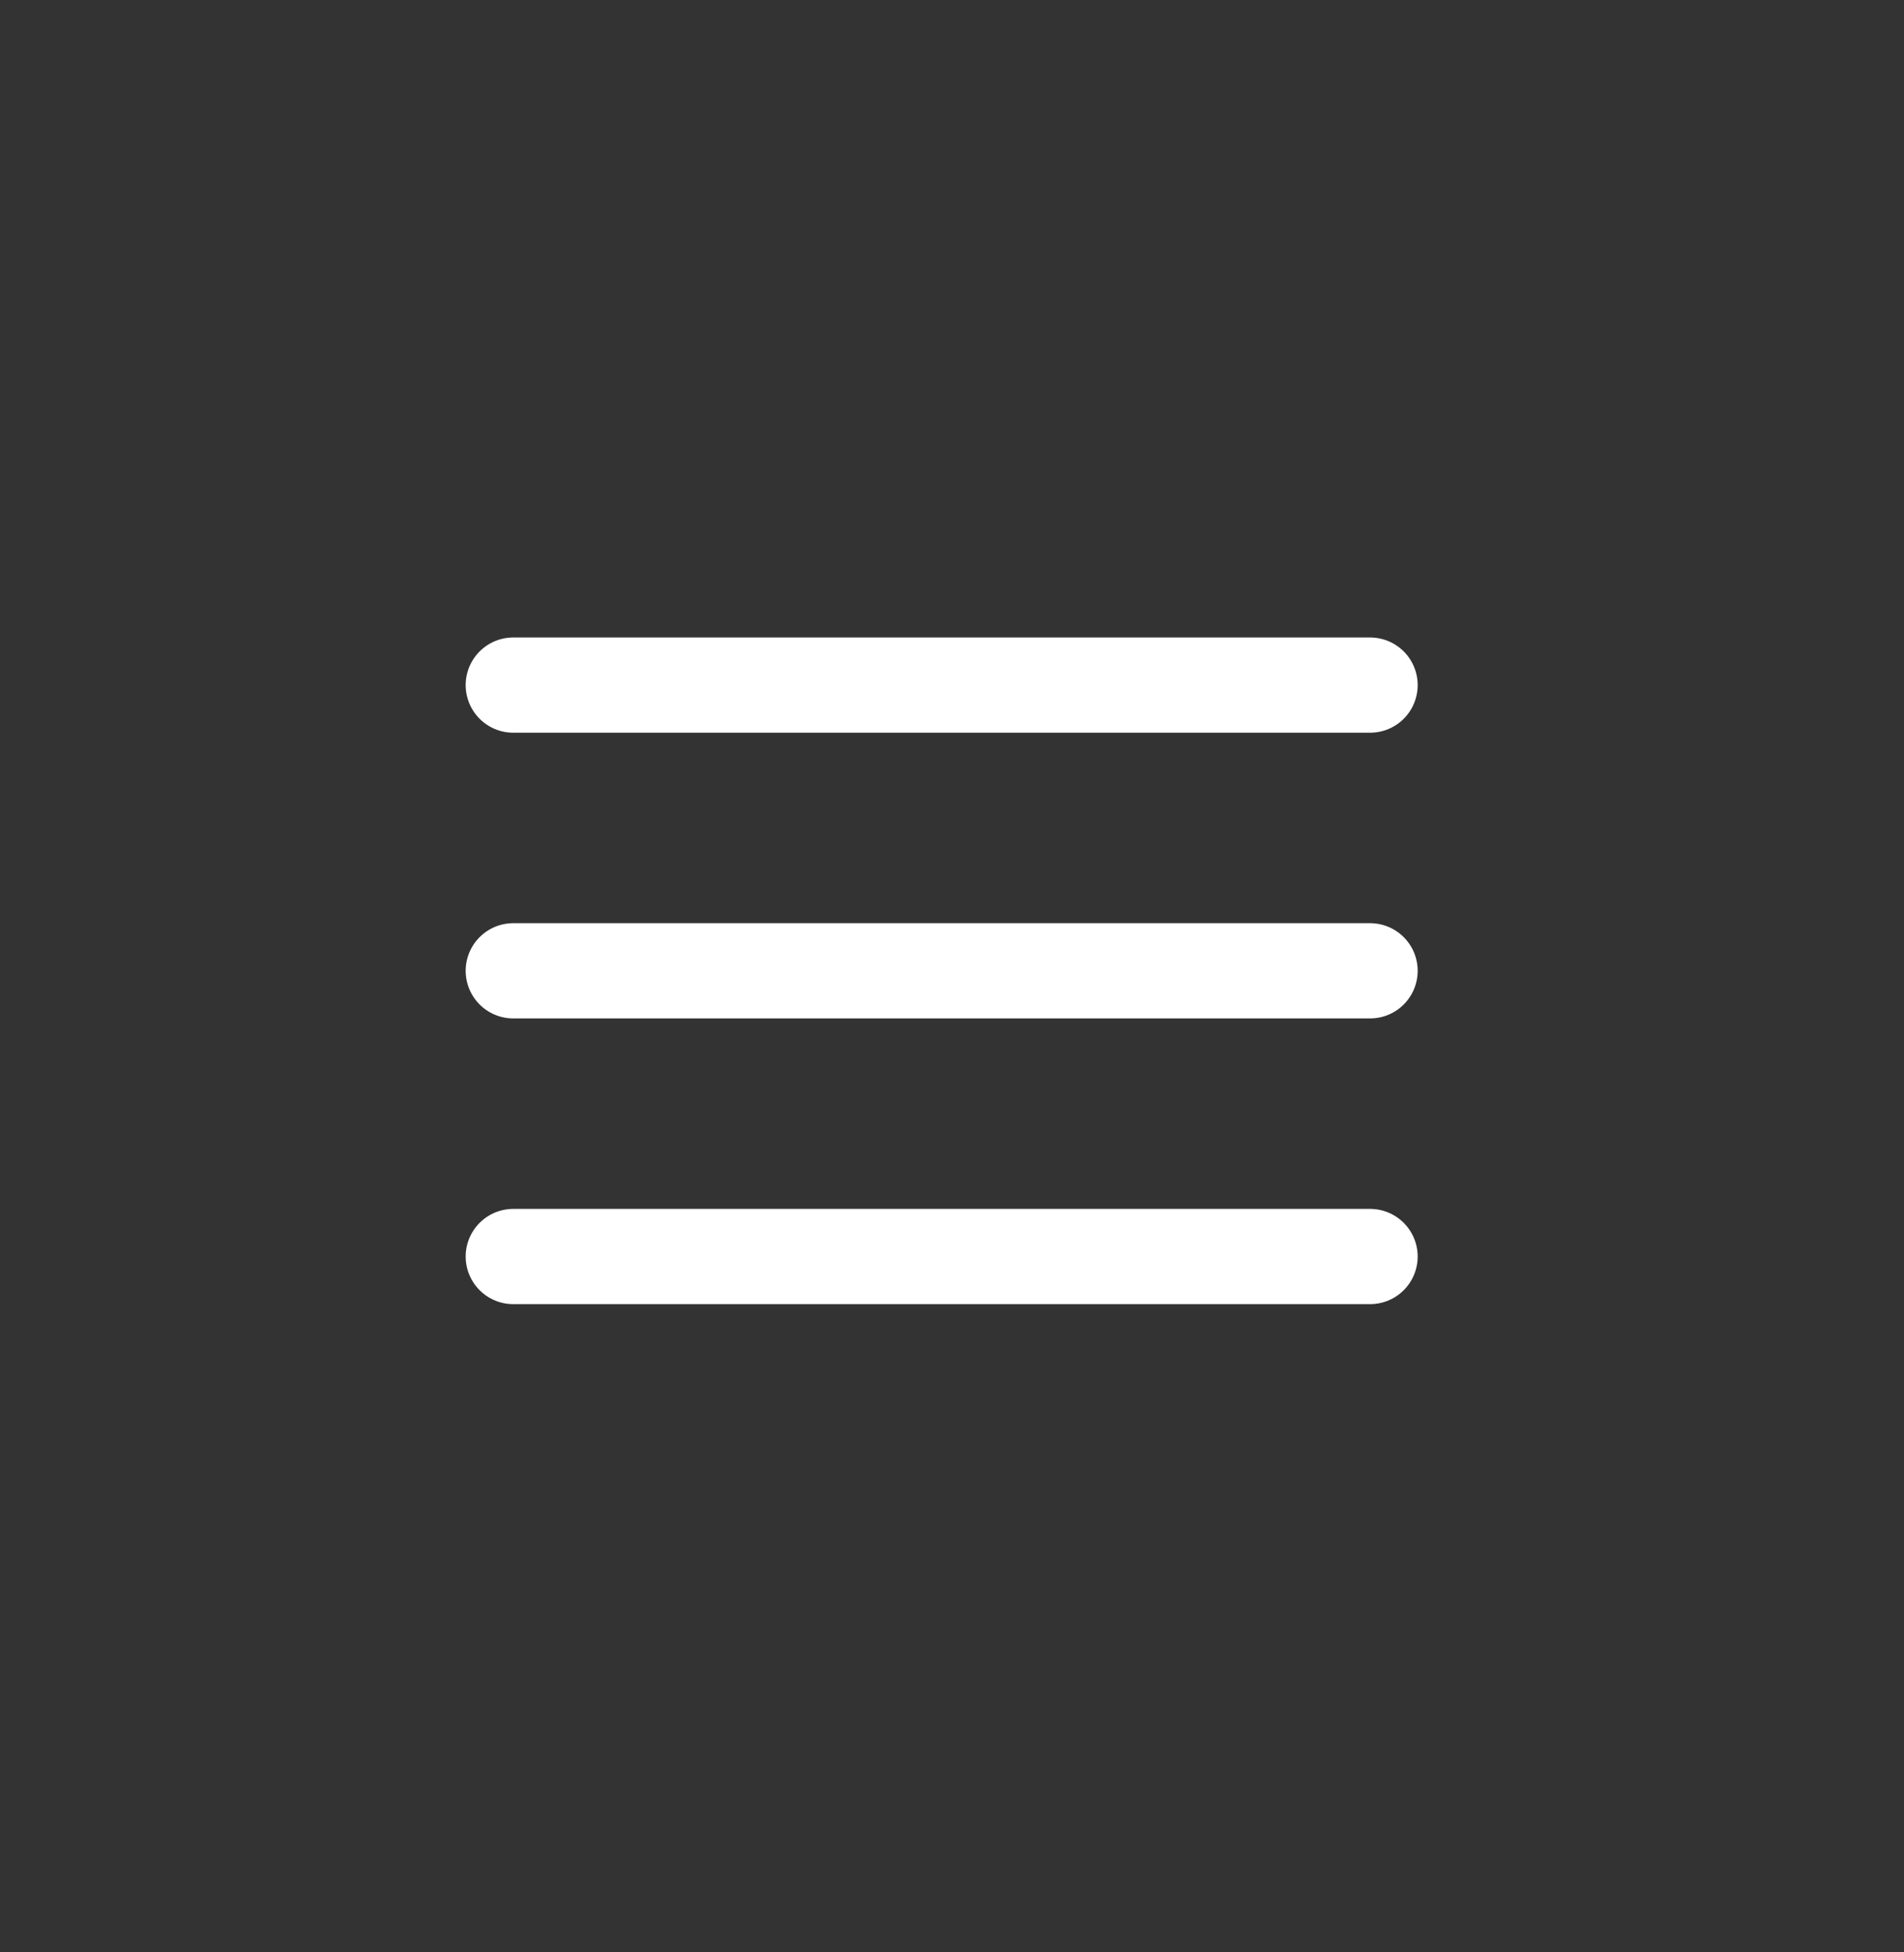
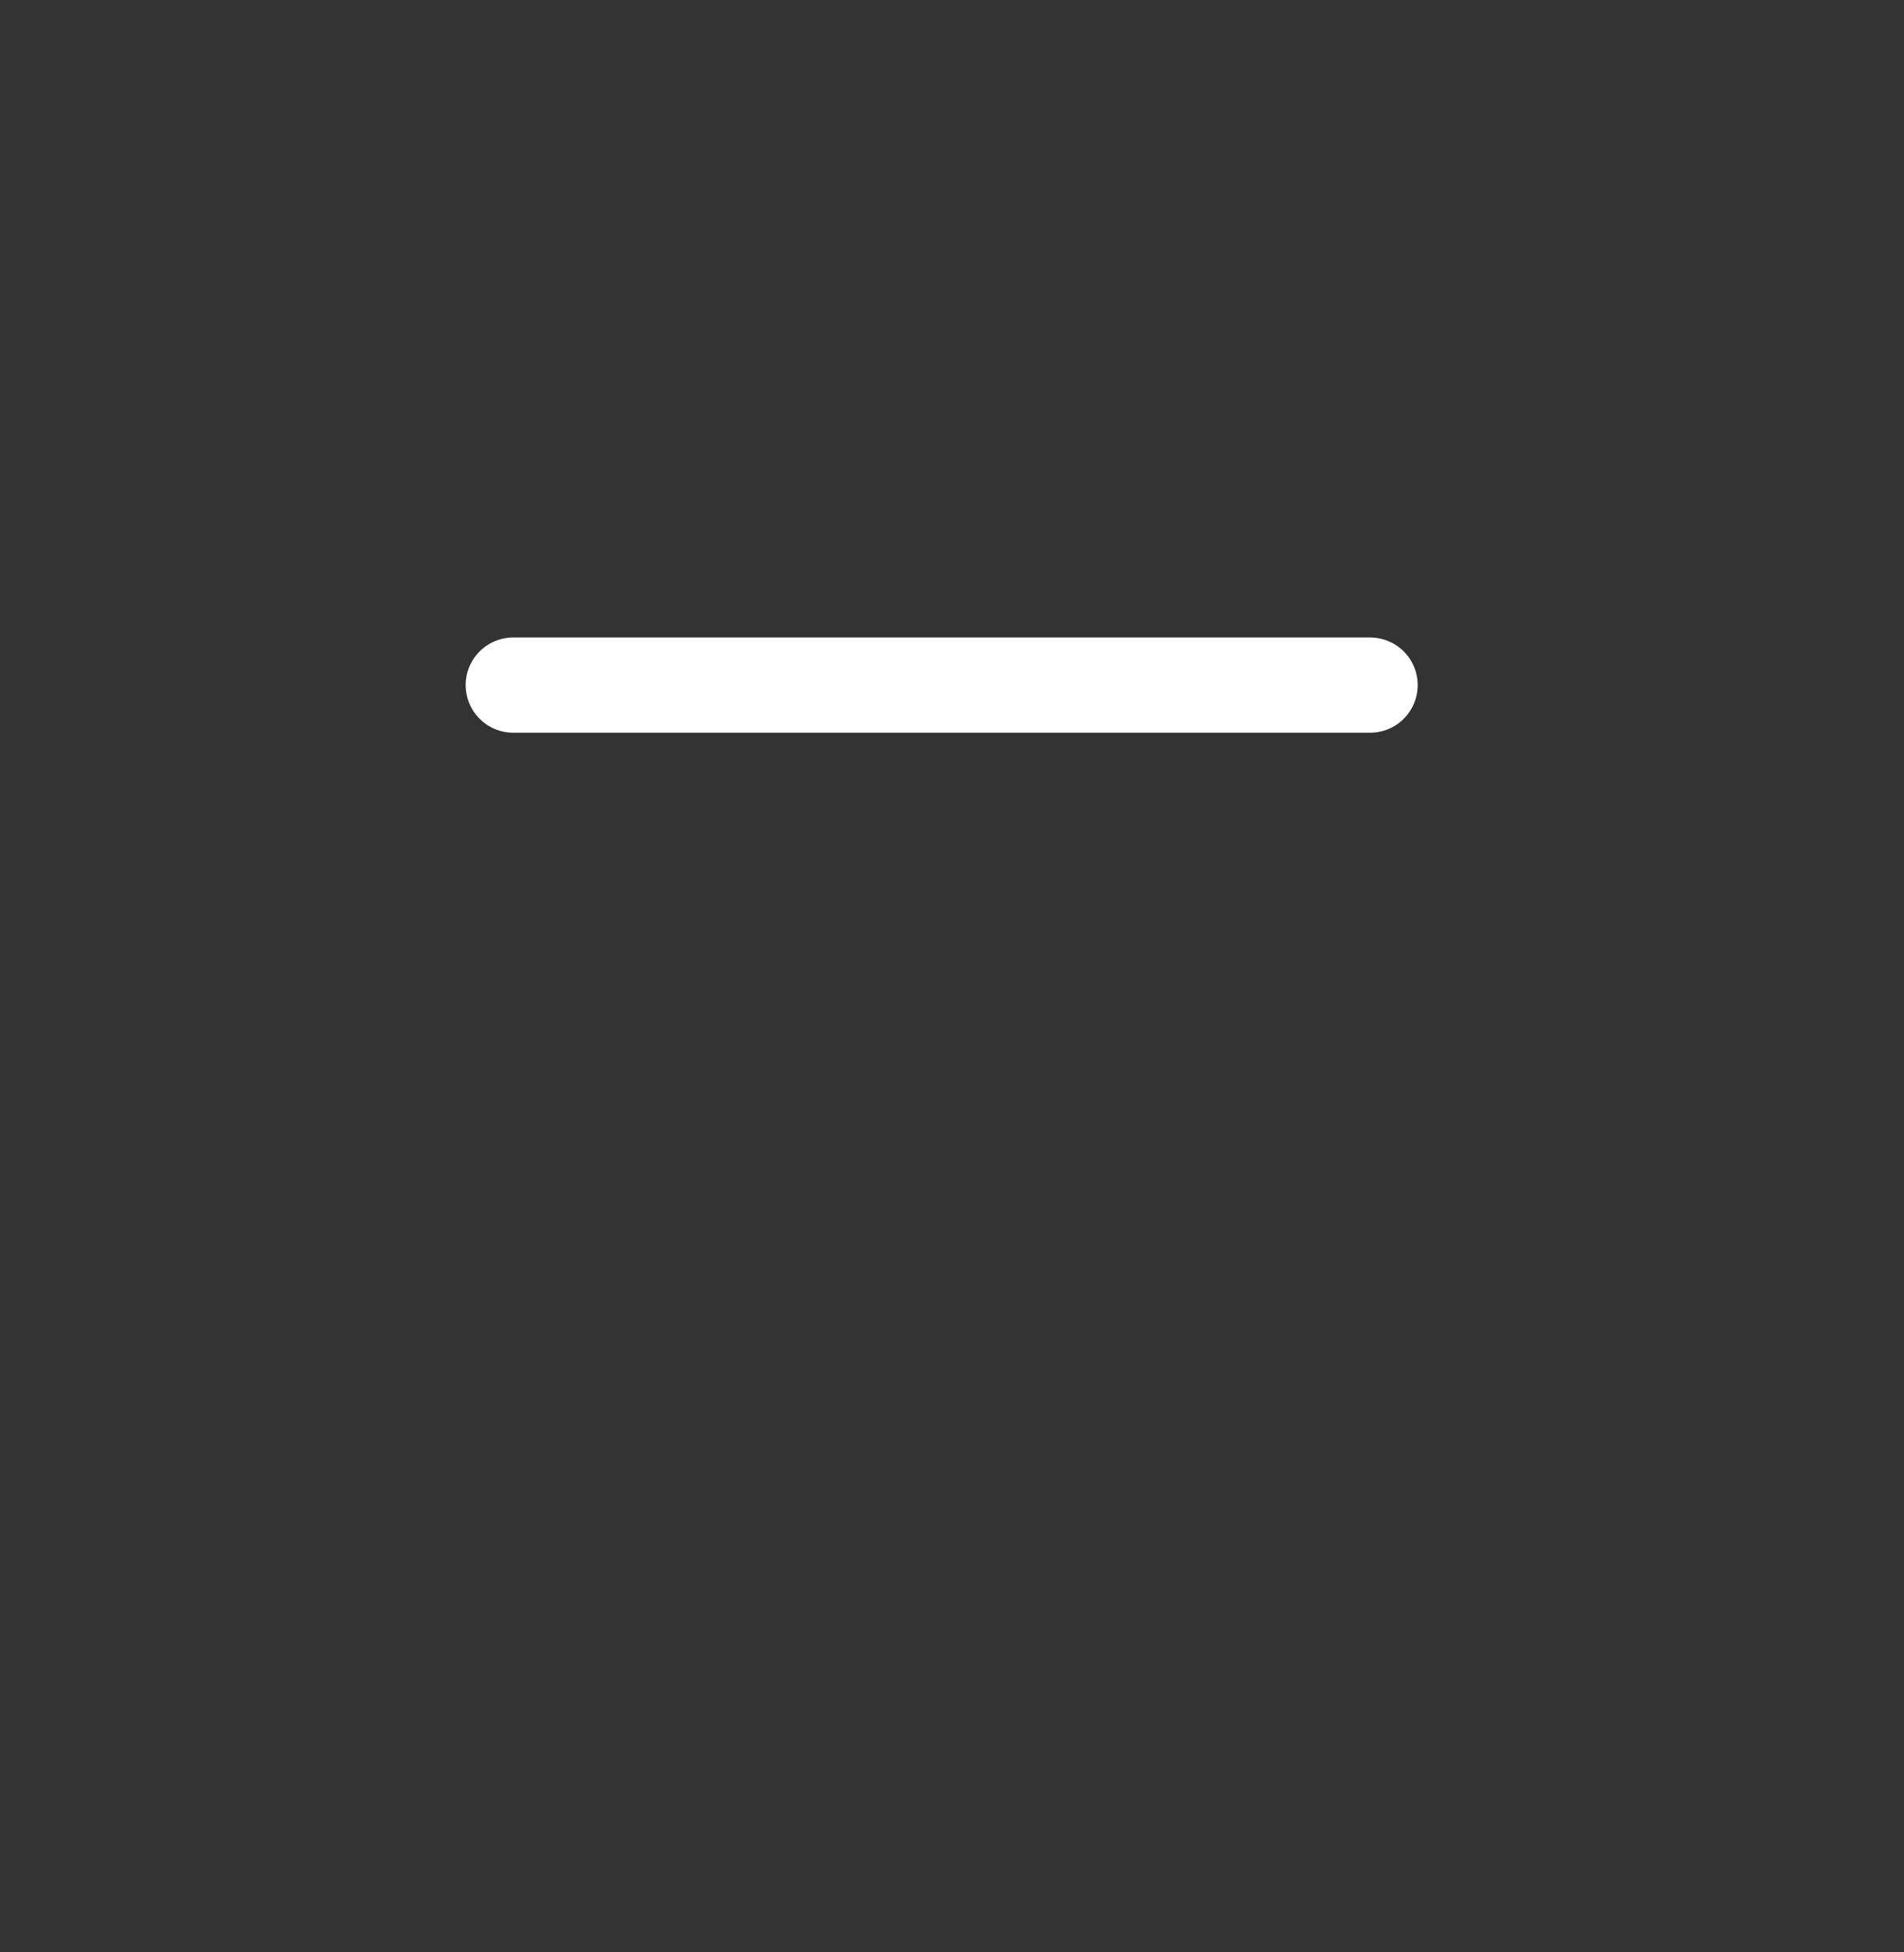
<svg xmlns="http://www.w3.org/2000/svg" width="40" height="41" viewBox="0 0 40 41" fill="none">
  <rect x="0" y="0" width="40" height="41" fill="#333333" stroke="none" />
-   <path d="M10.783 20.387H28.783" stroke="white" stroke-width="2" stroke-linecap="round" stroke-linejoin="round" />
  <path d="M10.783 14.387H28.783" stroke="white" stroke-width="2" stroke-linecap="round" stroke-linejoin="round" />
-   <path d="M10.783 26.387H28.783" stroke="white" stroke-width="2" stroke-linecap="round" stroke-linejoin="round" />
</svg>